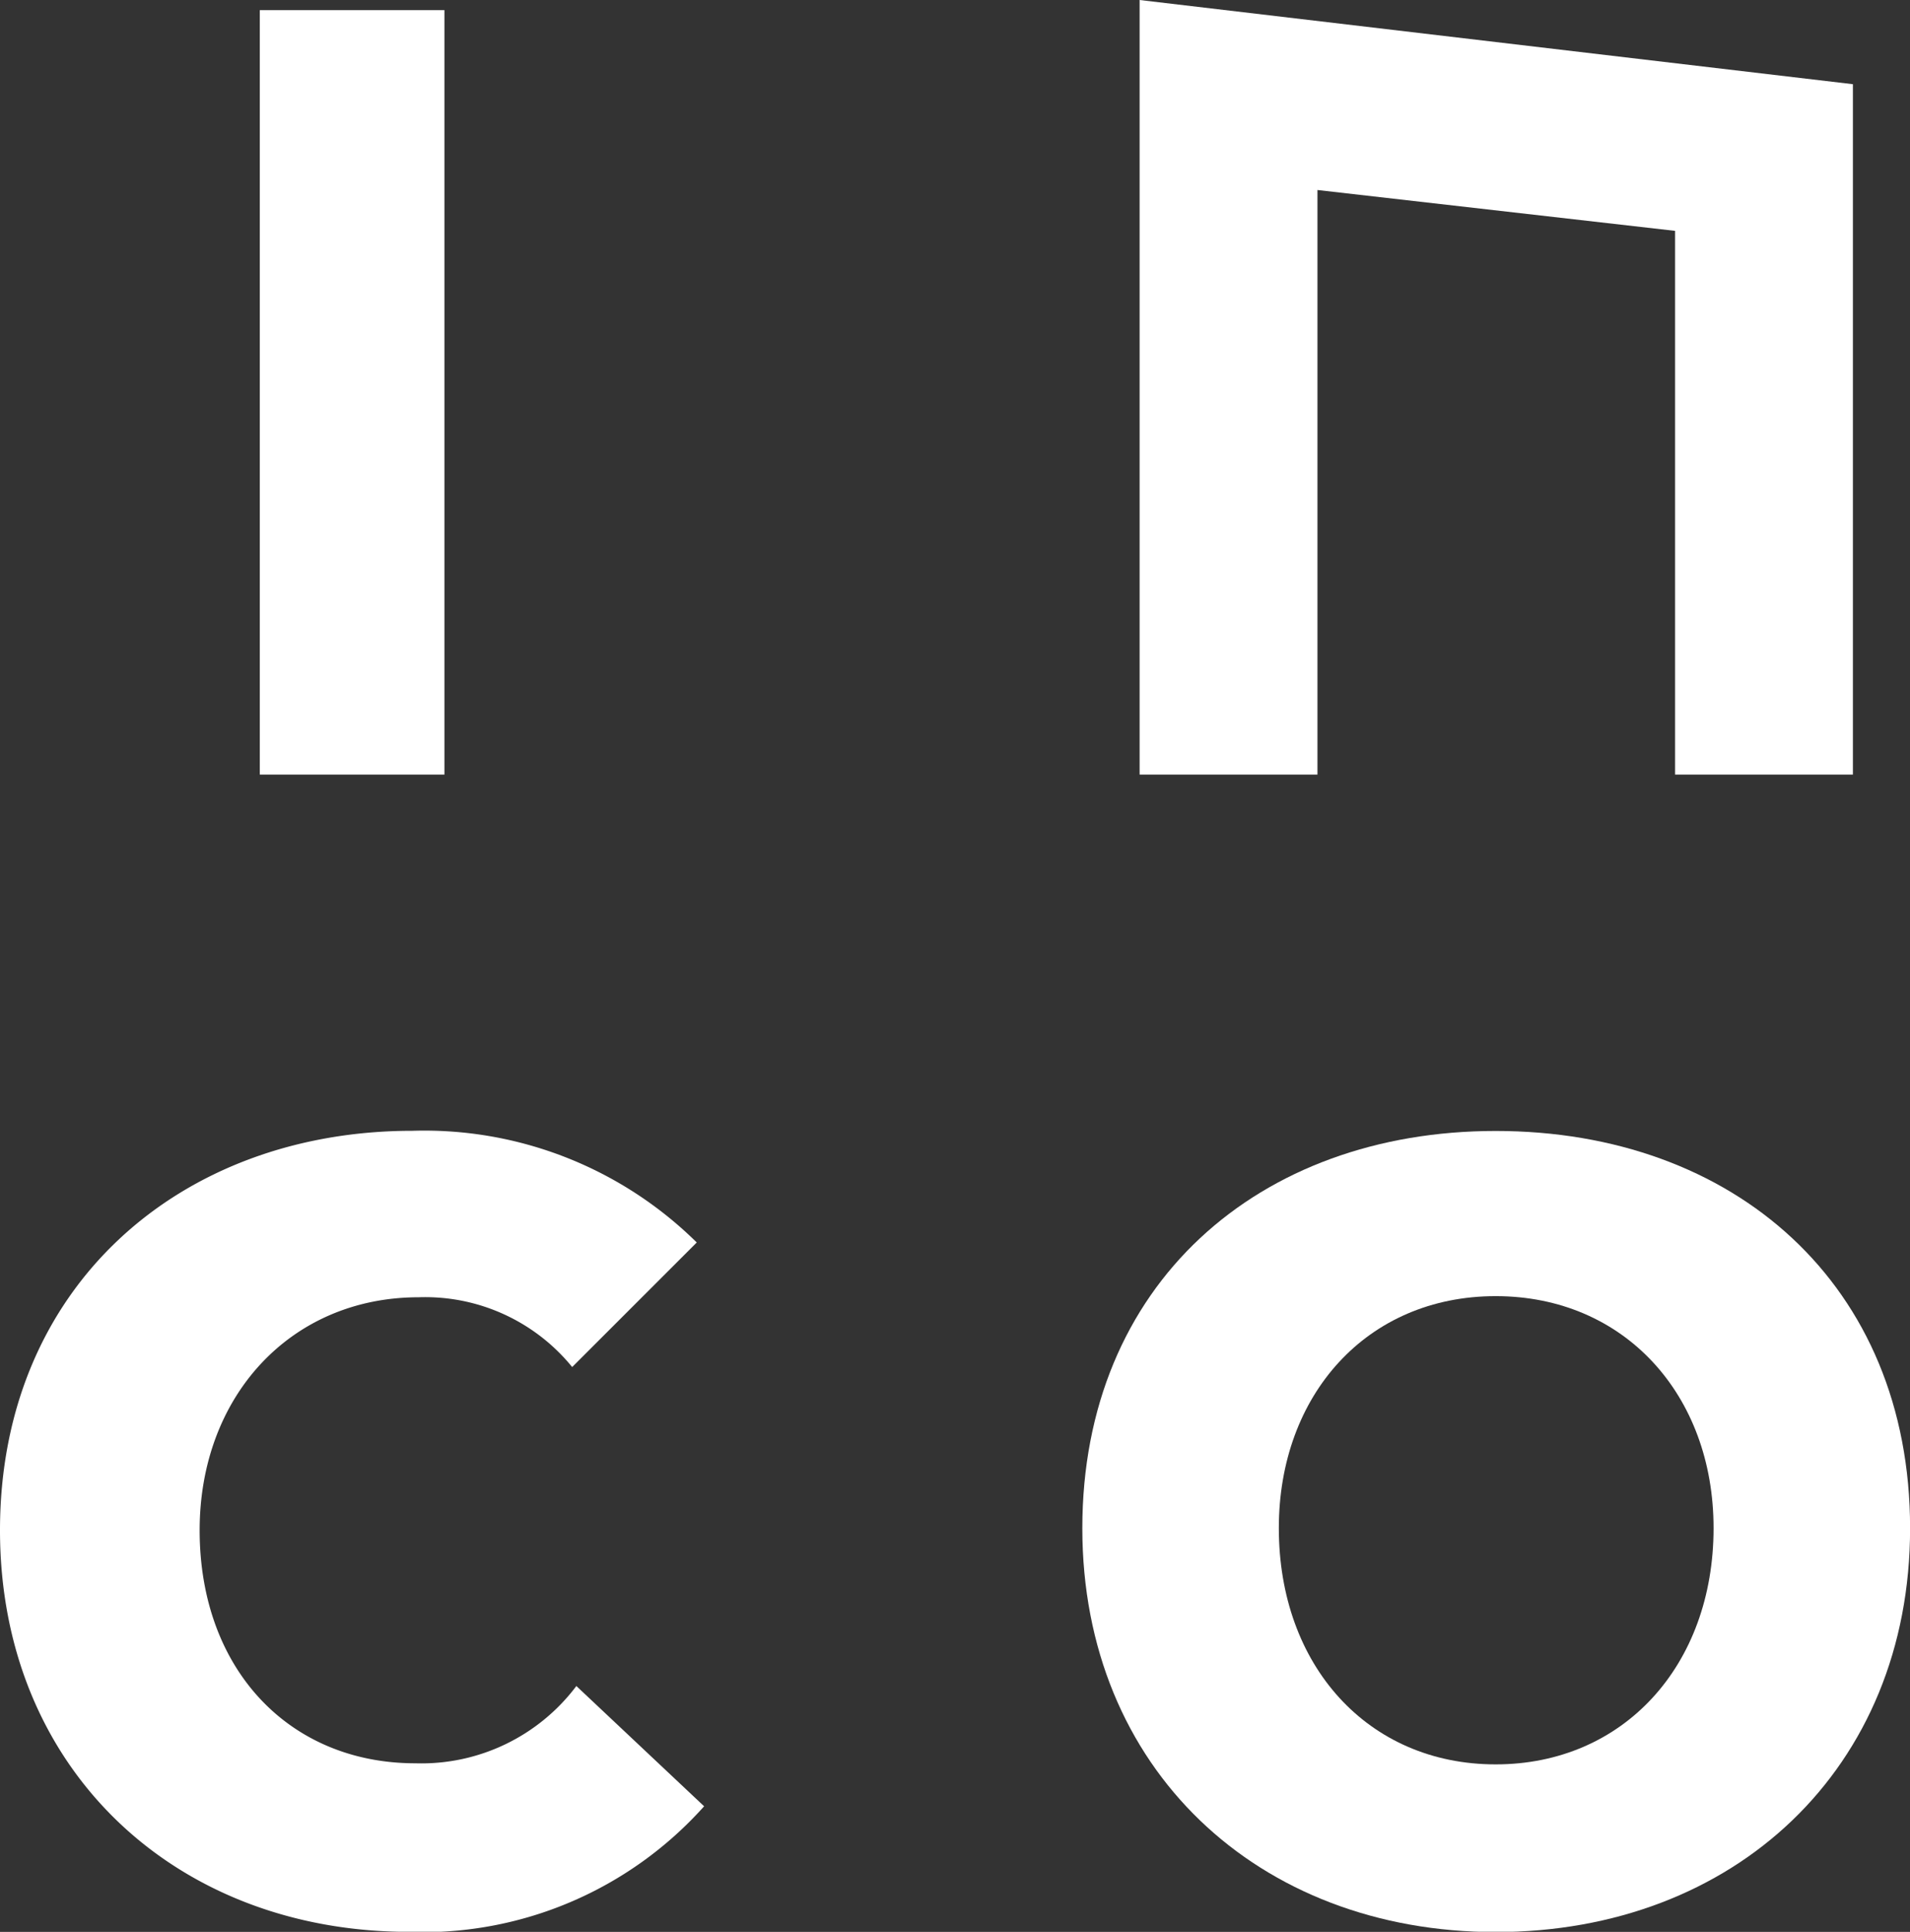
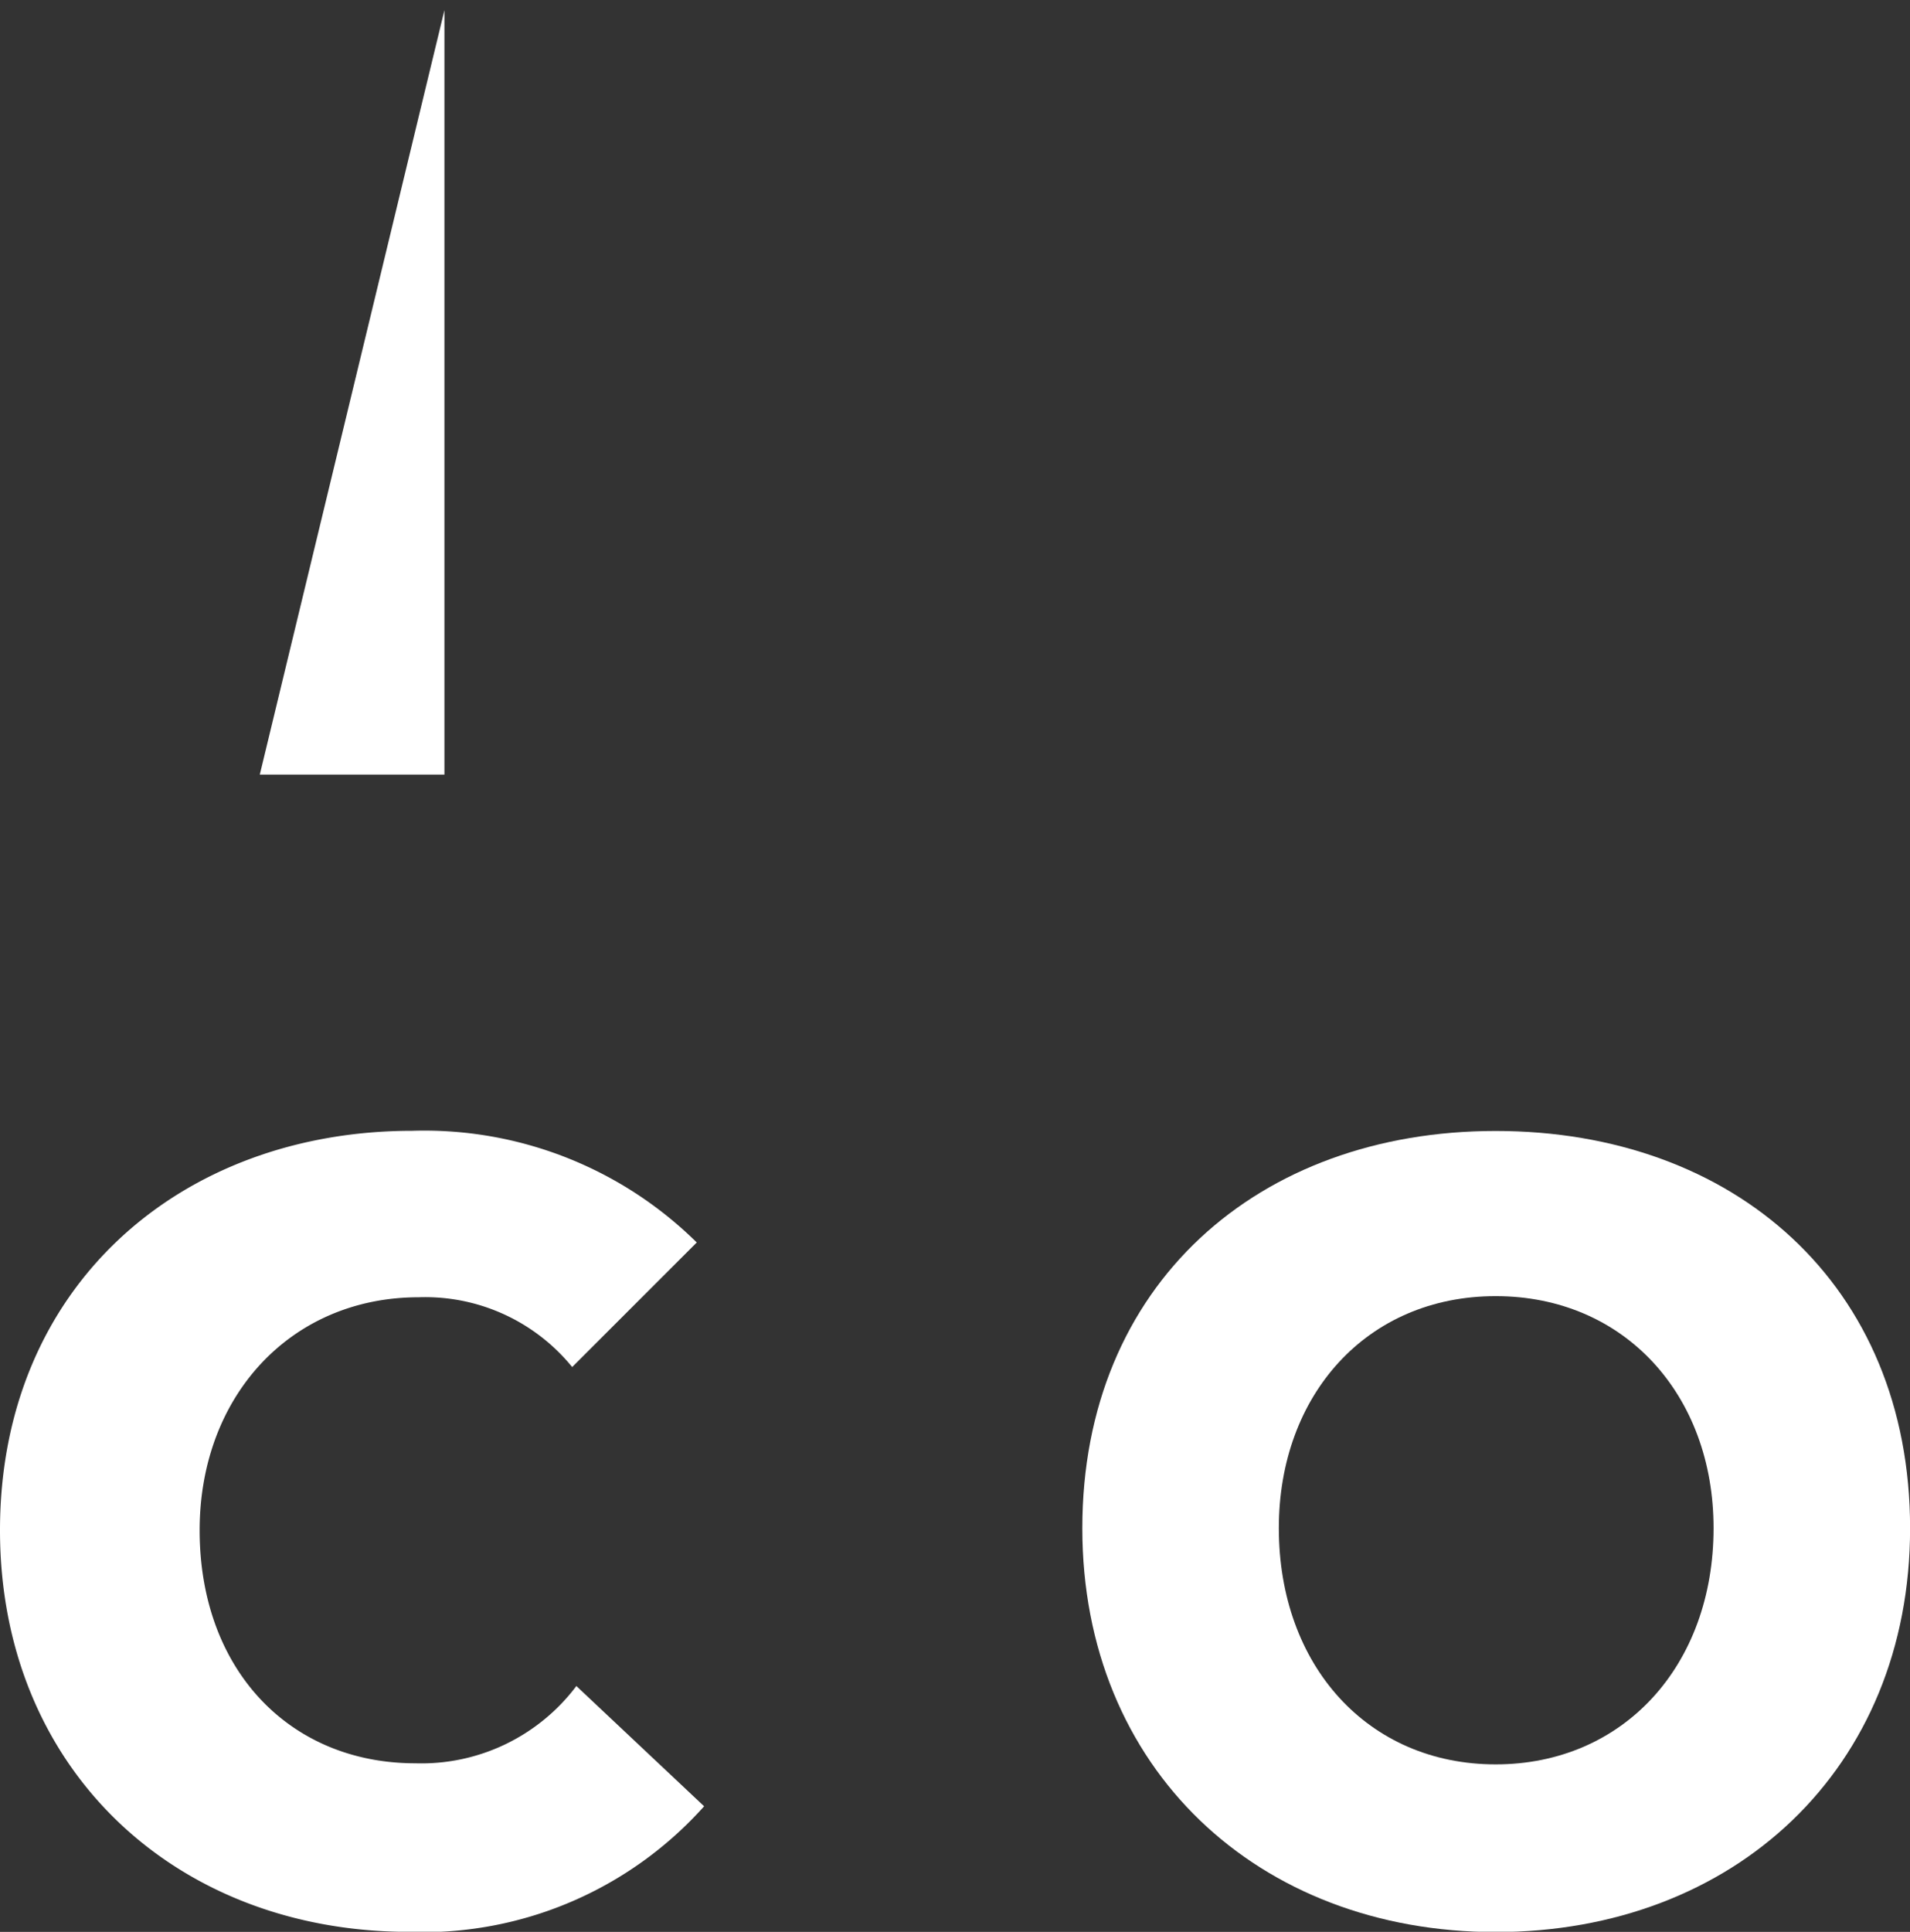
<svg xmlns="http://www.w3.org/2000/svg" width="47.471" height="48" viewBox="0 0 47.471 48">
  <rect x="0" y="0" width="47.471" height="48" fill="#333333" stroke="none" />
  <defs>
    <style>
            .cls-1{fill:#fff}.cls-2{clip-path:url(#clip-path)}
        </style>
    <clipPath id="clip-path">
      <path id="Path_51" d="M0-131.8h47.472v48H0z" class="cls-1" data-name="Path 51" transform="translate(0 131.796)" />
    </clipPath>
  </defs>
  <g id="Group_106" data-name="Group 106" transform="translate(0 131.796)">
-     <path id="Path_47" d="M17.729-112.107h4.589V-131.1h-4.589z" class="cls-1" data-name="Path 47" transform="translate(-11.272 -.444)" />
+     <path id="Path_47" d="M17.729-112.107h4.589V-131.1z" class="cls-1" data-name="Path 47" transform="translate(-11.272 -.444)" />
    <g id="Group_44" class="cls-2" data-name="Group 44" transform="translate(0 -131.796)">
      <g id="Group_41" data-name="Group 41" transform="translate(0 28.096)">
        <path id="Path_48" d="M-17.746-34.747c-5.816 0-10.165-4.055-10.165-9.978 0-6.056 4.483-9.925 10.246-9.925a9.632 9.632 0 0 1 7.071 2.775l-3.096 3.095a4.709 4.709 0 0 0-3.816-1.734c-3.175 0-5.443 2.454-5.443 5.79 0 3.442 2.215 5.789 5.363 5.789a4.818 4.818 0 0 0 4-1.92l3.175 2.988a9.378 9.378 0 0 1-7.338 3.122" class="cls-1" data-name="Path 48" transform="translate(27.911 54.65)" />
      </g>
      <g id="Group_42" data-name="Group 42" transform="translate(26.9 28.096)">
        <path id="Path_49" d="M-17.933-7.171c-3.2 0-5.389 2.455-5.389 5.763 0 3.416 2.214 5.871 5.389 5.871s5.416-2.455 5.416-5.871c0-3.308-2.214-5.763-5.416-5.763m0 15.8c-5.9 0-10.273-4.055-10.273-10.033 0-6.056 4.377-9.871 10.273-9.871 5.923 0 10.3 3.815 10.3 9.871 0 5.977-4.375 10.033-10.3 10.033" class="cls-1" data-name="Path 49" transform="translate(28.206 11.279)" />
      </g>
      <g id="Group_43" data-name="Group 43" transform="translate(28.322)">
-         <path id="Path_50" d="M0 0v19.245h4.42V4.721l8.888 1.015v13.509h4.42V2.092z" class="cls-1" data-name="Path 50" transform="translate(.002)" />
-       </g>
+         </g>
    </g>
  </g>
</svg>